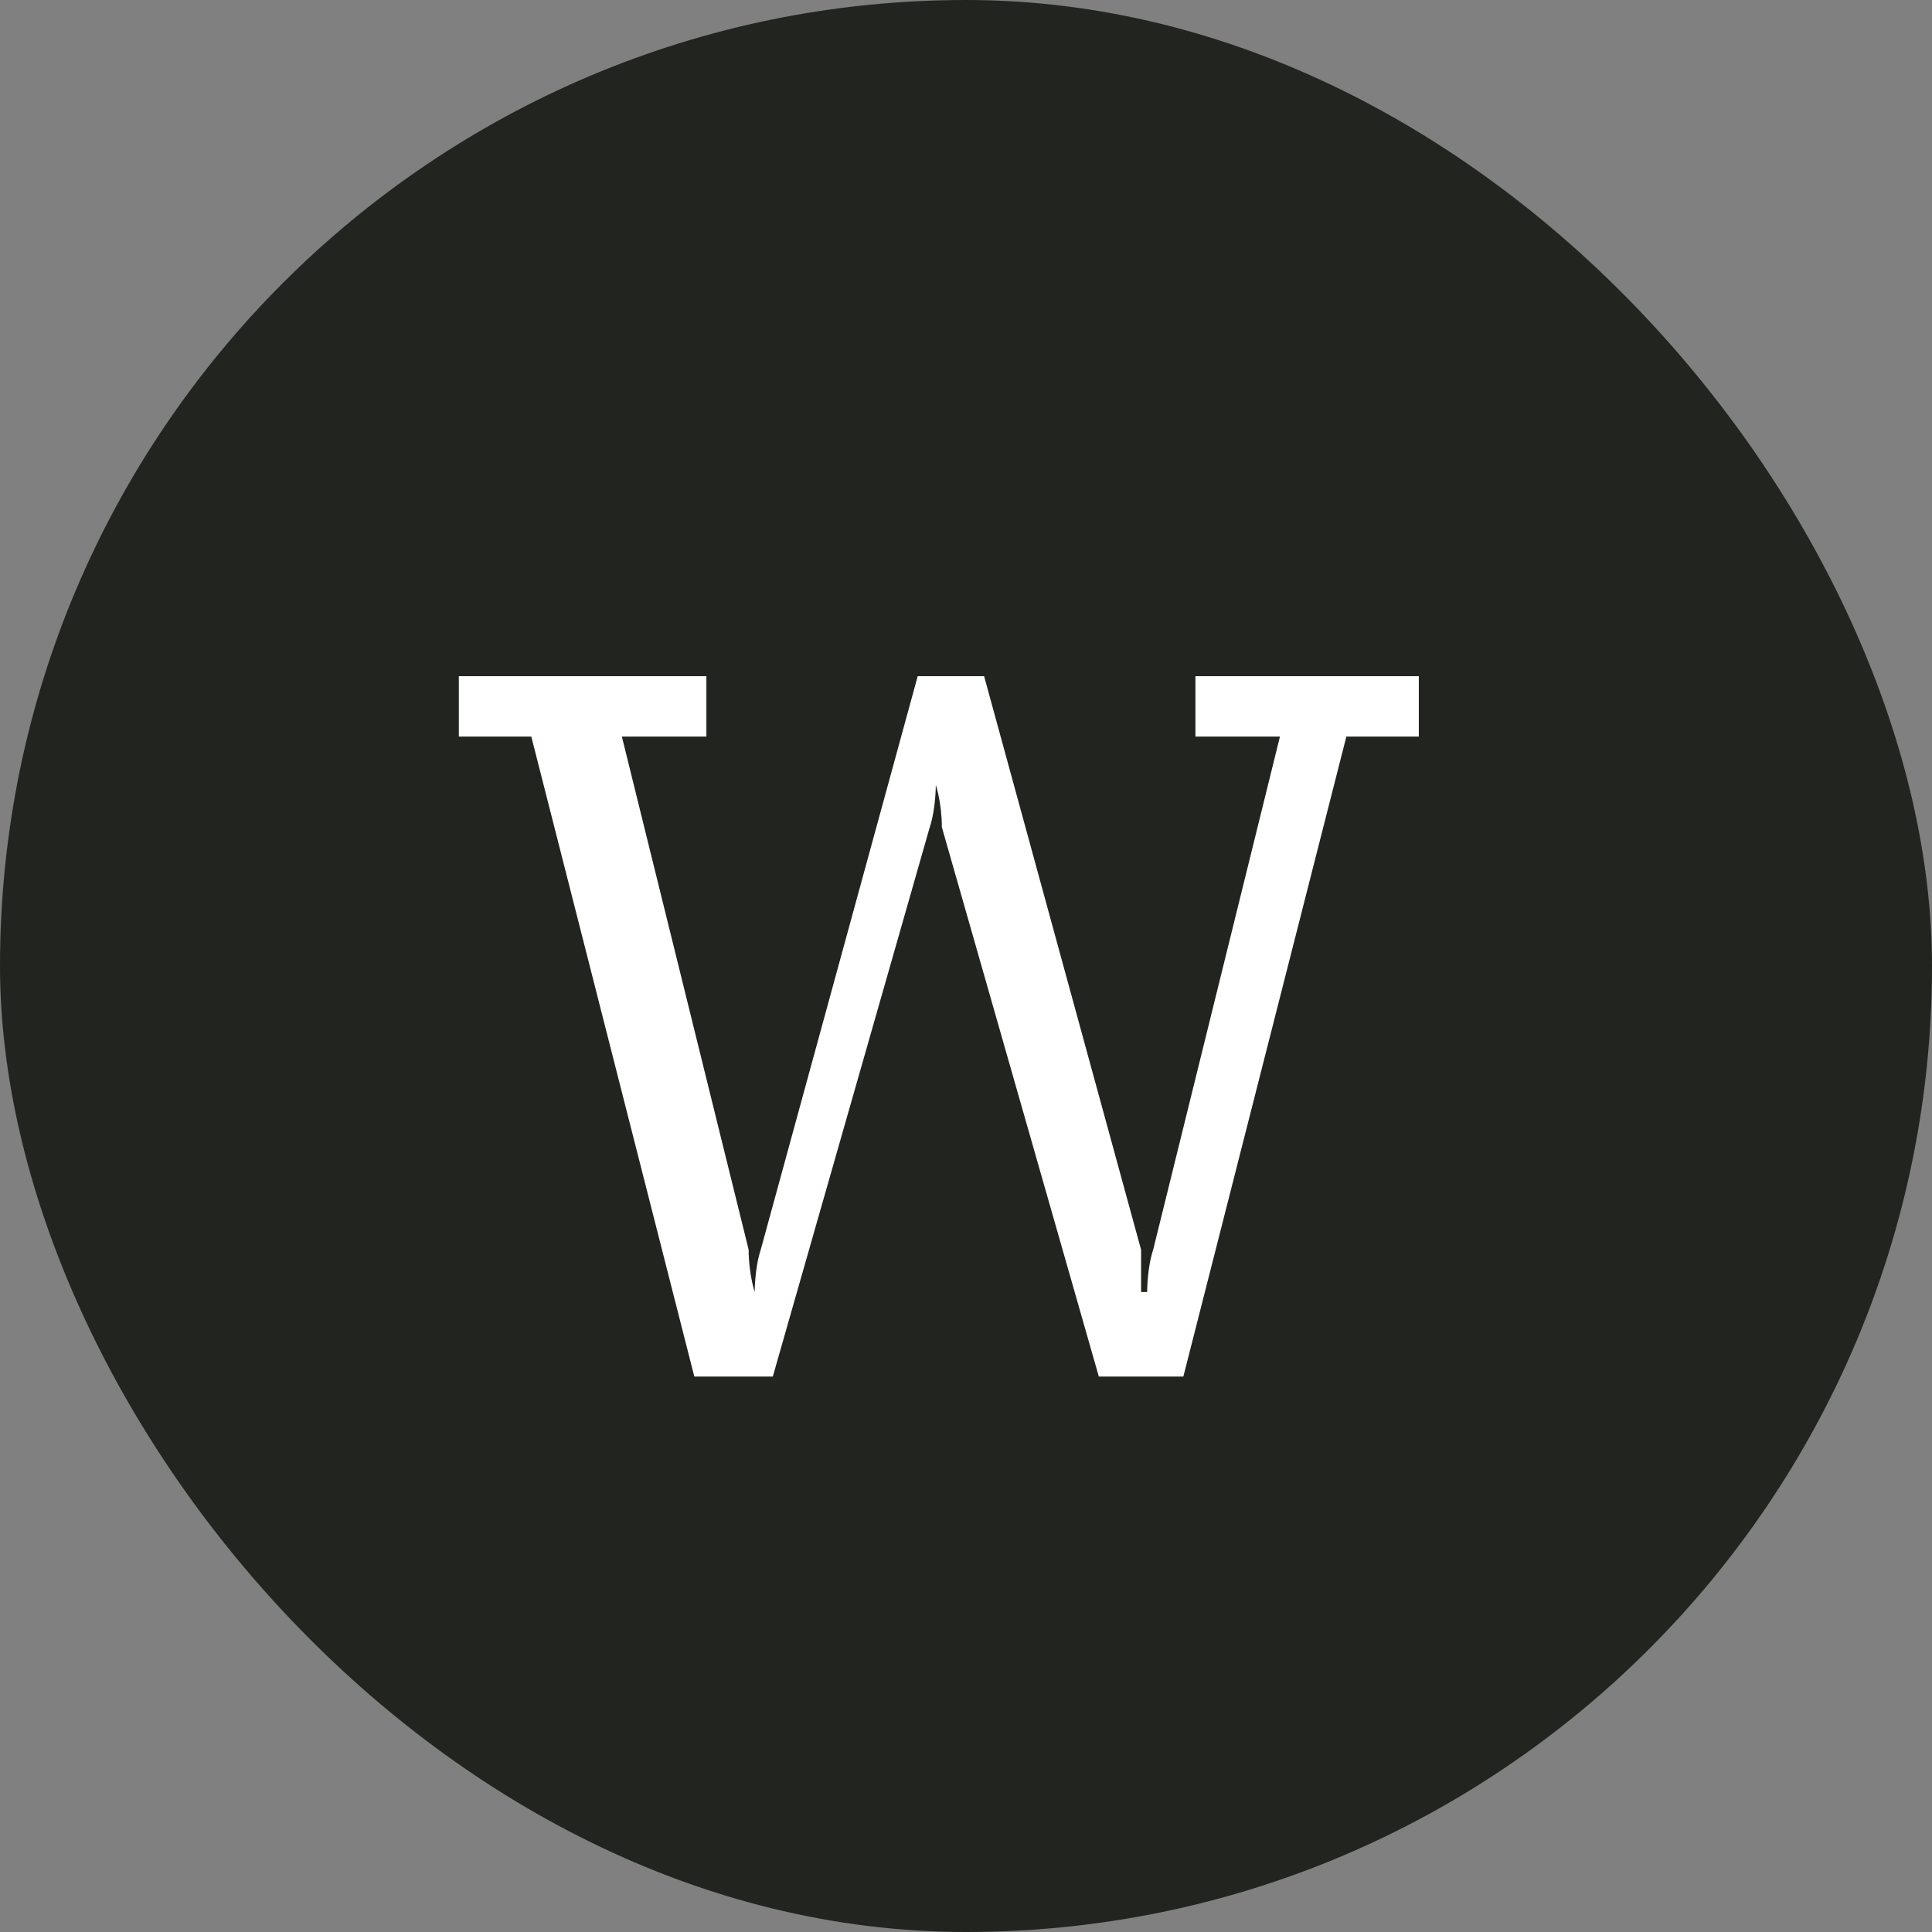
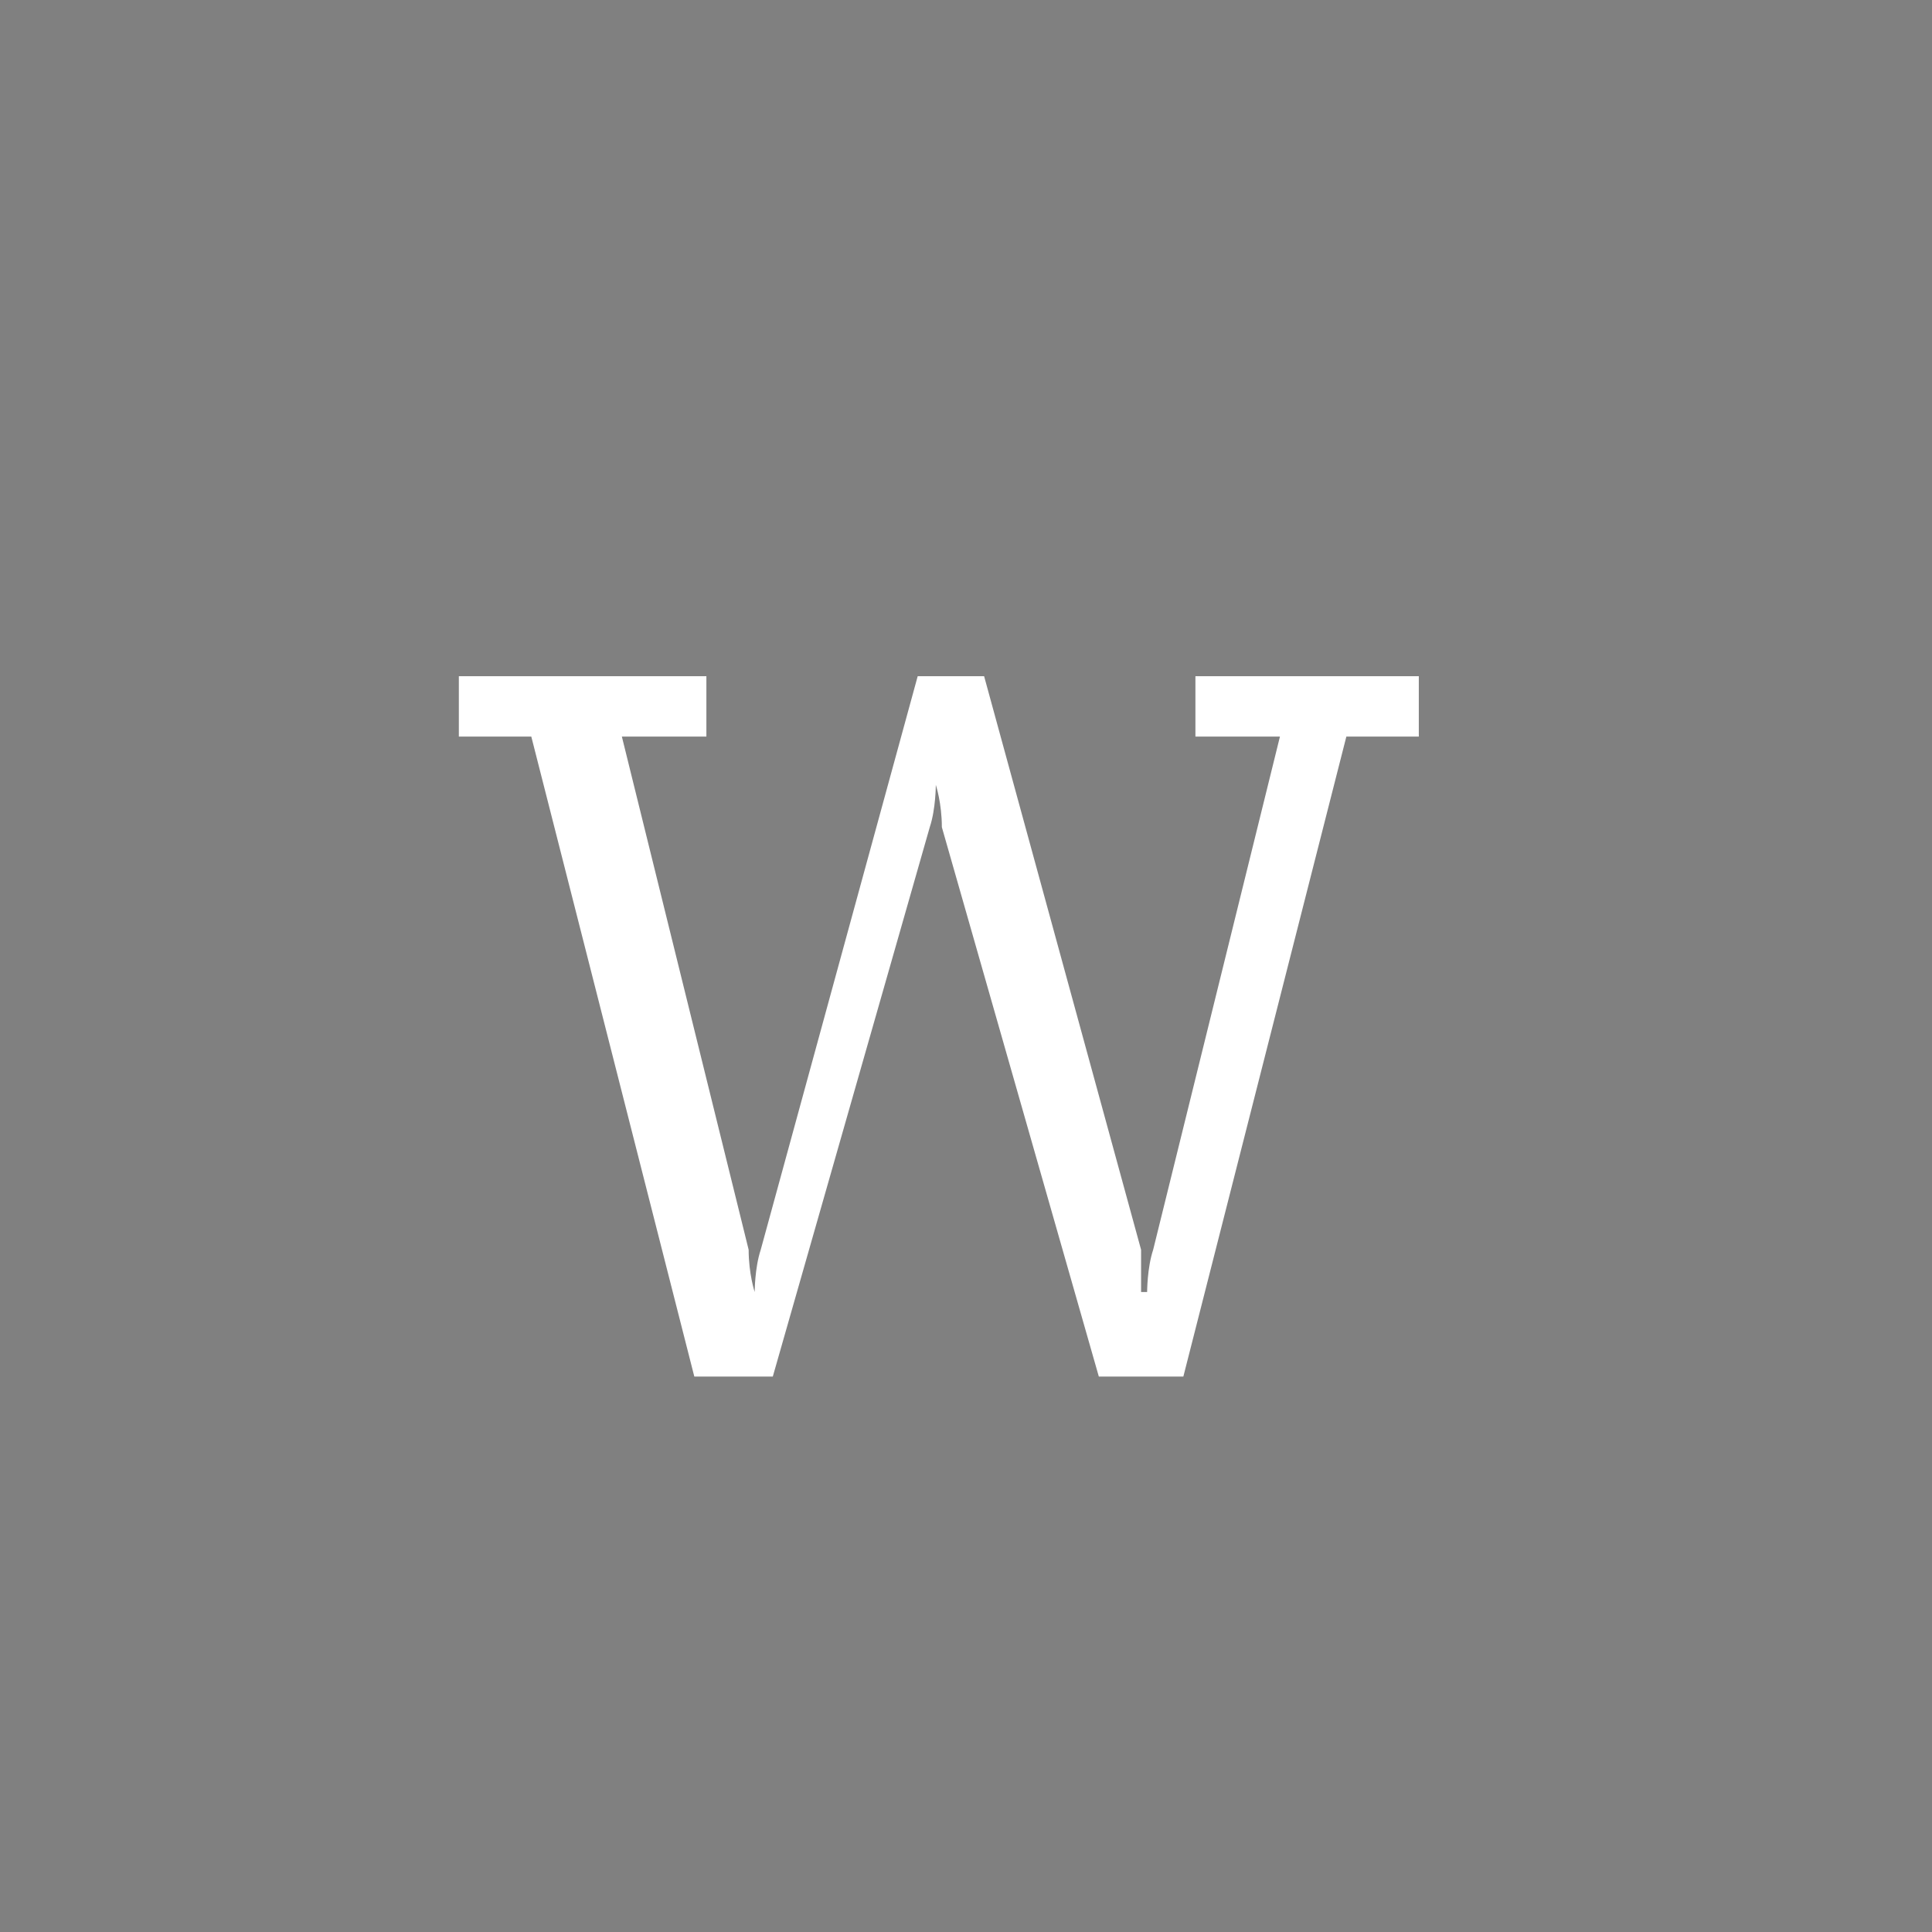
<svg xmlns="http://www.w3.org/2000/svg" viewBox="0 0 32 32">
  <rect x="0" y="0" width="32" height="32" fill="#808080" stroke="none" />
  <defs>
    <style>      .cls-1 {        fill: #fff;      }      .cls-2 {        fill: #22251f;      }    </style>
  </defs>
  <g>
    <g id="Layer_1">
      <g id="Layer_1-2" data-name="Layer_1">
-         <rect class="cls-2" x="0" y="0" width="32" height="32" rx="16" ry="16" />
        <path class="cls-1" d="M8,11.2h3.7v1h-1.4l2.1,8.5c0,.4.1.7.1.7h0s0-.4.1-.7l2.6-9.5h1.1l2.6,9.5v.7h.1s0-.4.1-.7l2.1-8.5h-1.4v-1h3.7v1h-1.2l-2.7,10.6h-1.4l-2.6-9.1c0-.4-.1-.7-.1-.7h0s0,.4-.1.7l-2.6,9.1h-1.3l-2.7-10.6h-1.2v-1h.1Z" />
      </g>
    </g>
  </g>
</svg>